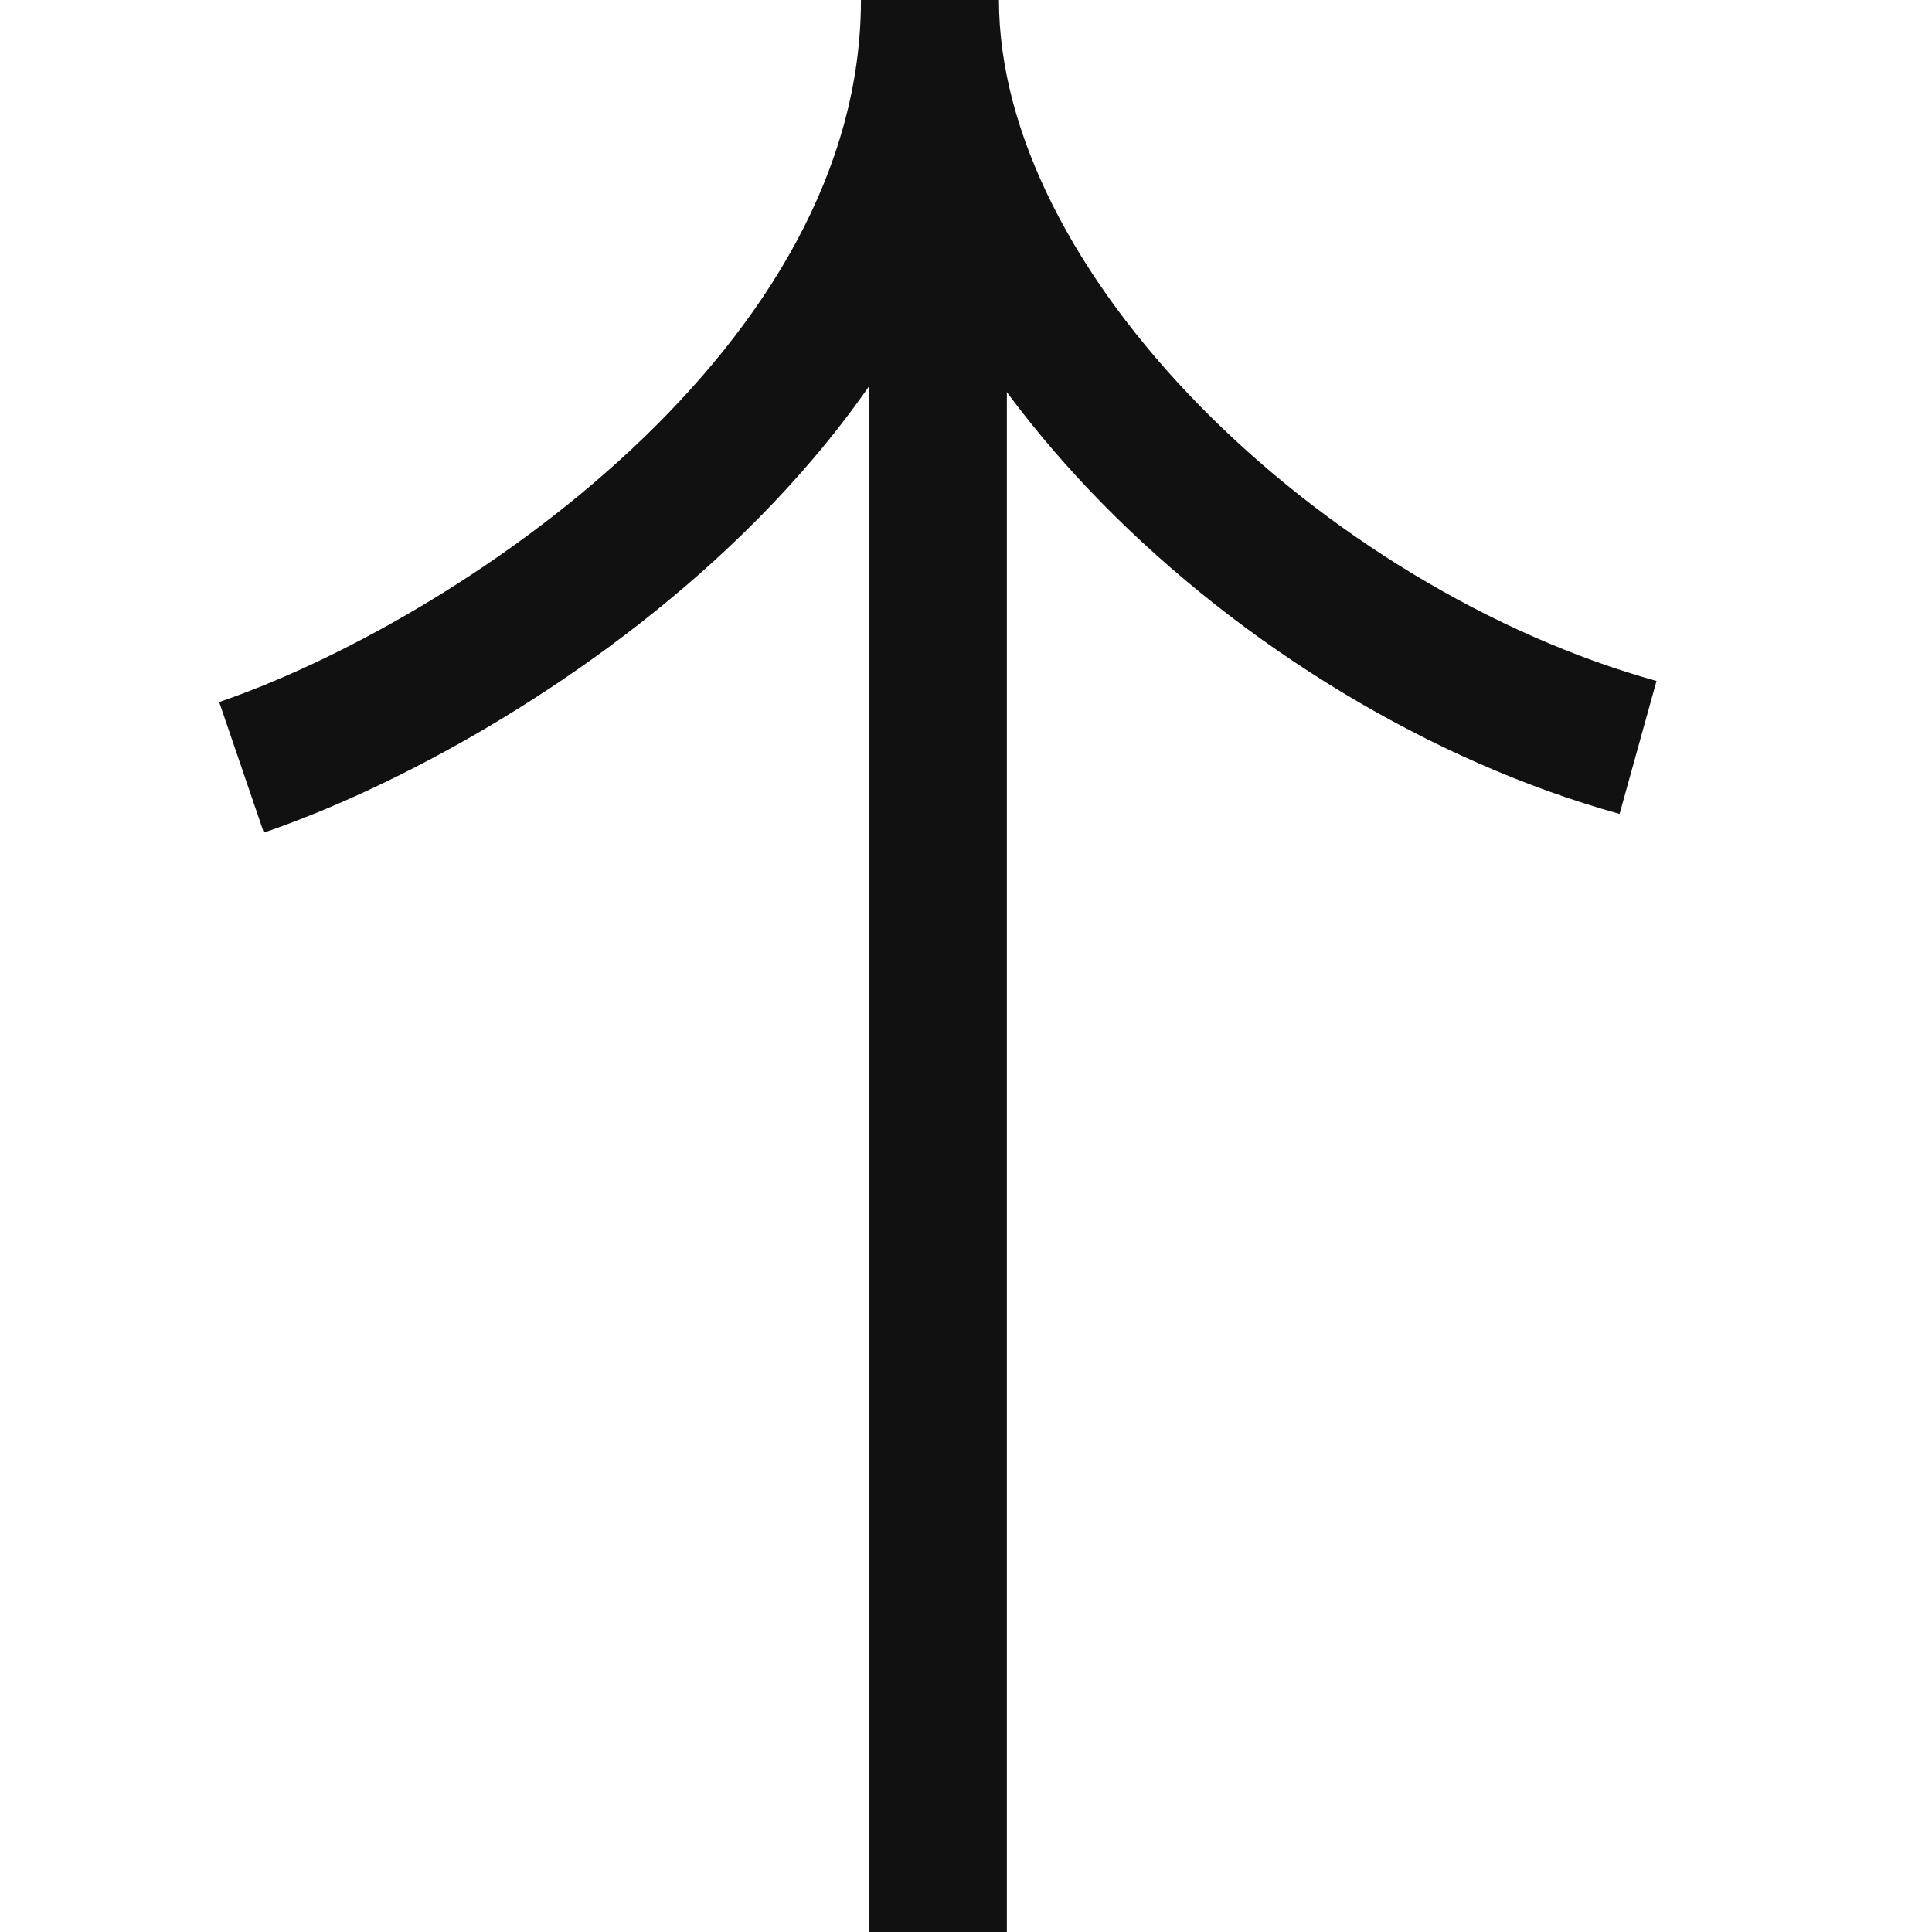
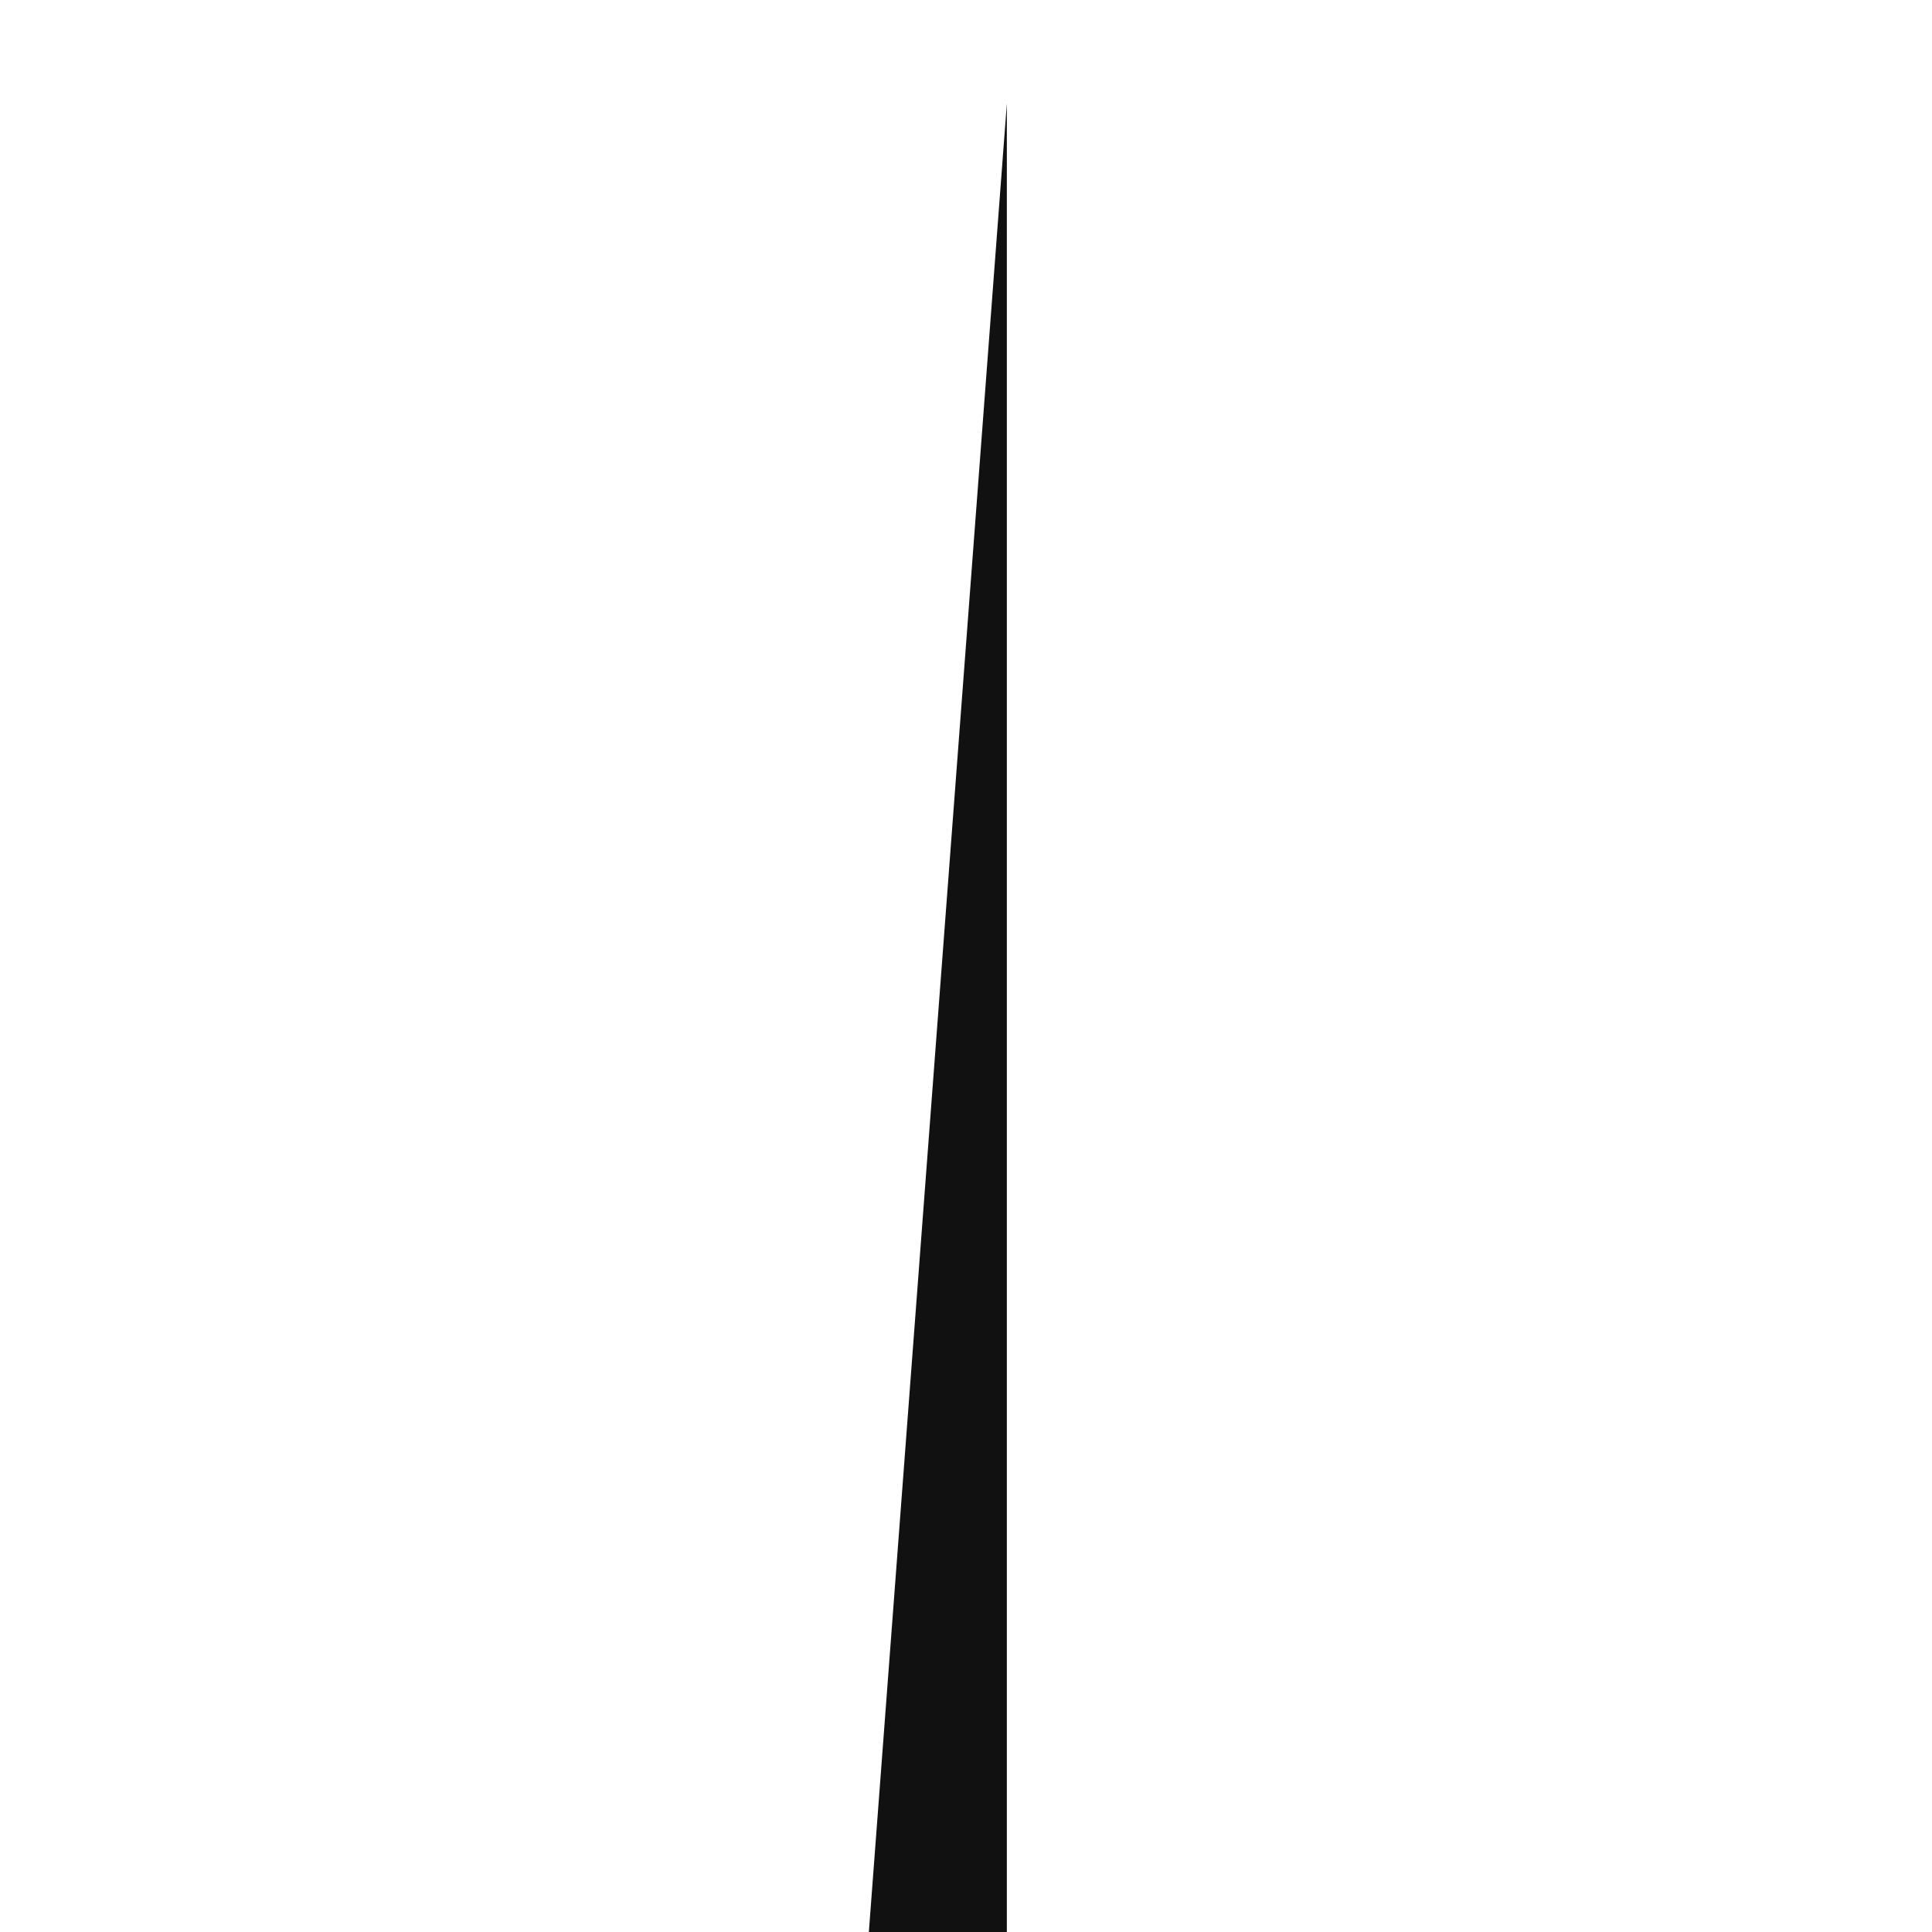
<svg xmlns="http://www.w3.org/2000/svg" width="56" height="56" viewBox="0 0 56 56" fill="none">
  <g clip-path="url(#clip0_150_810)">
-     <path fill-rule="evenodd" clip-rule="evenodd" d="M29.184 3L29.184 56L25.184 56L25.184 3L29.184 3Z" fill="#111111" />
-     <path fill-rule="evenodd" clip-rule="evenodd" d="M21.052 15.93C16.748 19.96 11.511 22.812 7.647 24.134L6.353 20.349C9.711 19.2 14.45 16.632 18.318 13.01C22.198 9.377 24.955 4.926 24.955 -0L28.955 -0C28.955 3.836 31.145 8.064 34.796 11.783C38.419 15.473 43.249 18.414 48.015 19.738L46.944 23.592C41.448 22.065 36.016 18.735 31.942 14.585C29.992 12.599 28.298 10.367 27.067 7.996C25.606 11.034 23.434 13.7 21.052 15.93Z" fill="#111111" />
+     <path fill-rule="evenodd" clip-rule="evenodd" d="M29.184 3L29.184 56L25.184 56L29.184 3Z" fill="#111111" />
  </g>
  <defs>
    <clipPath id="clip0_150_810">
      <rect width="56" height="56" fill="white" />
    </clipPath>
  </defs>
</svg>